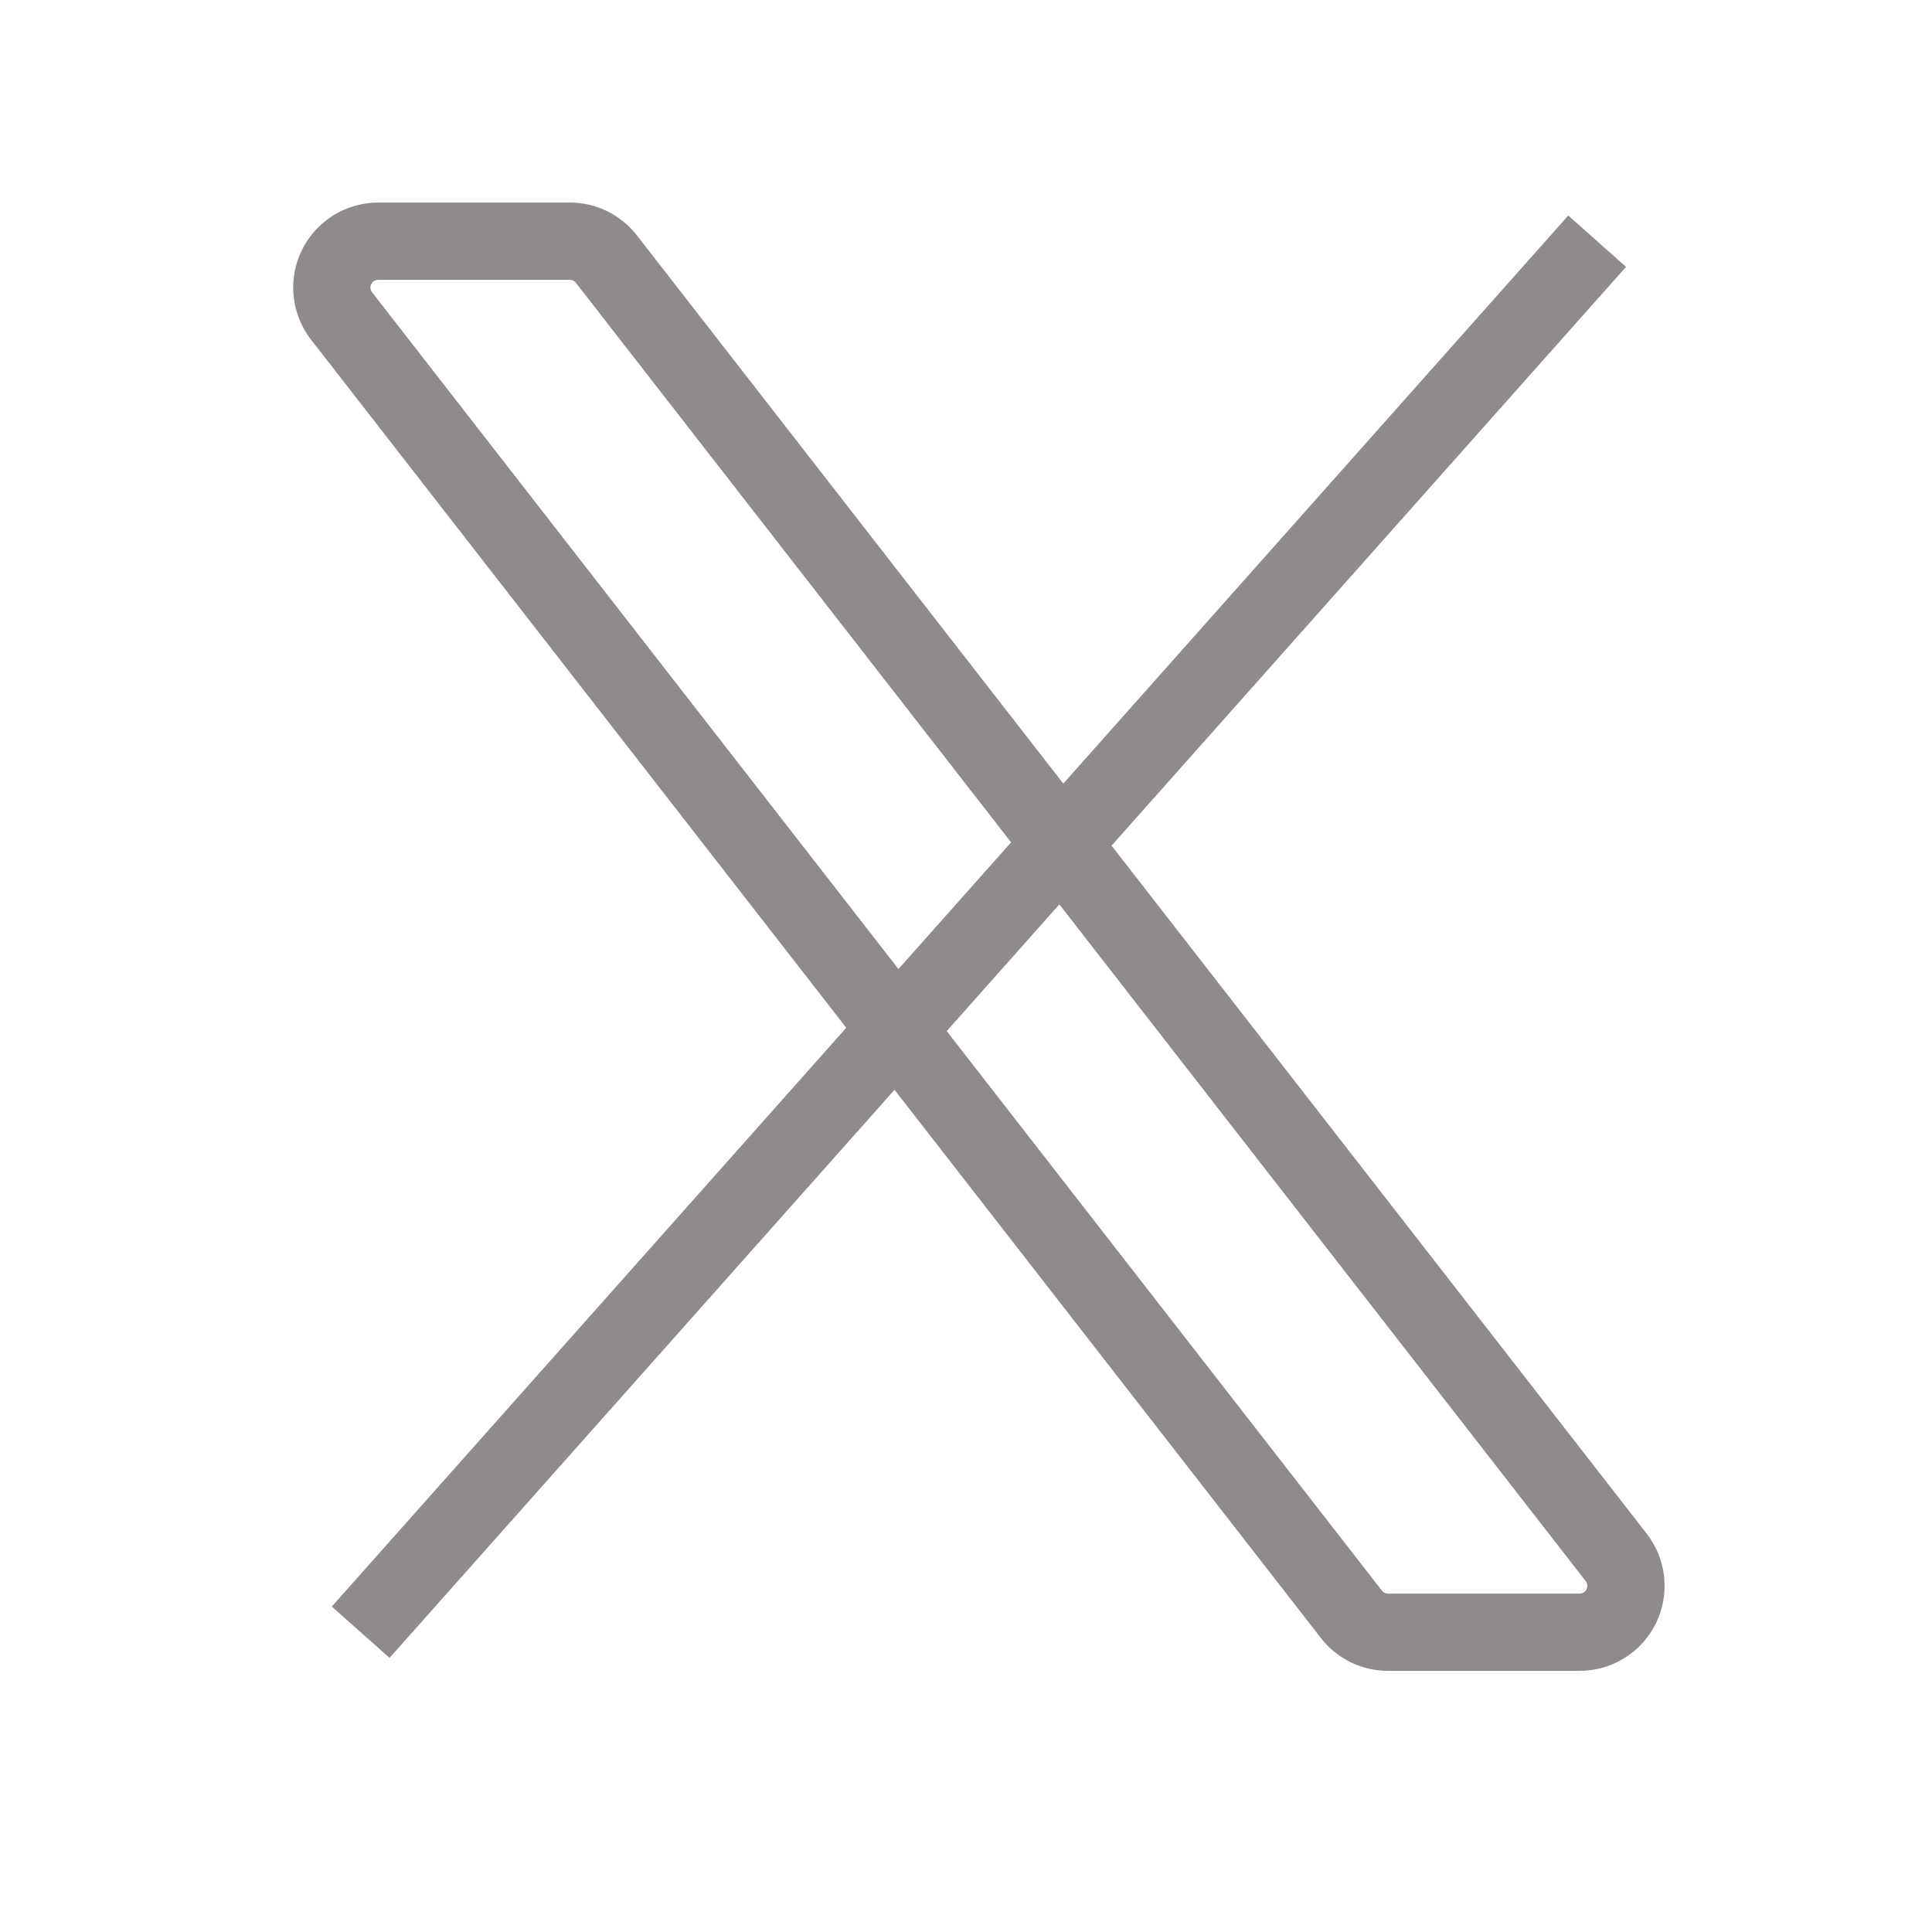
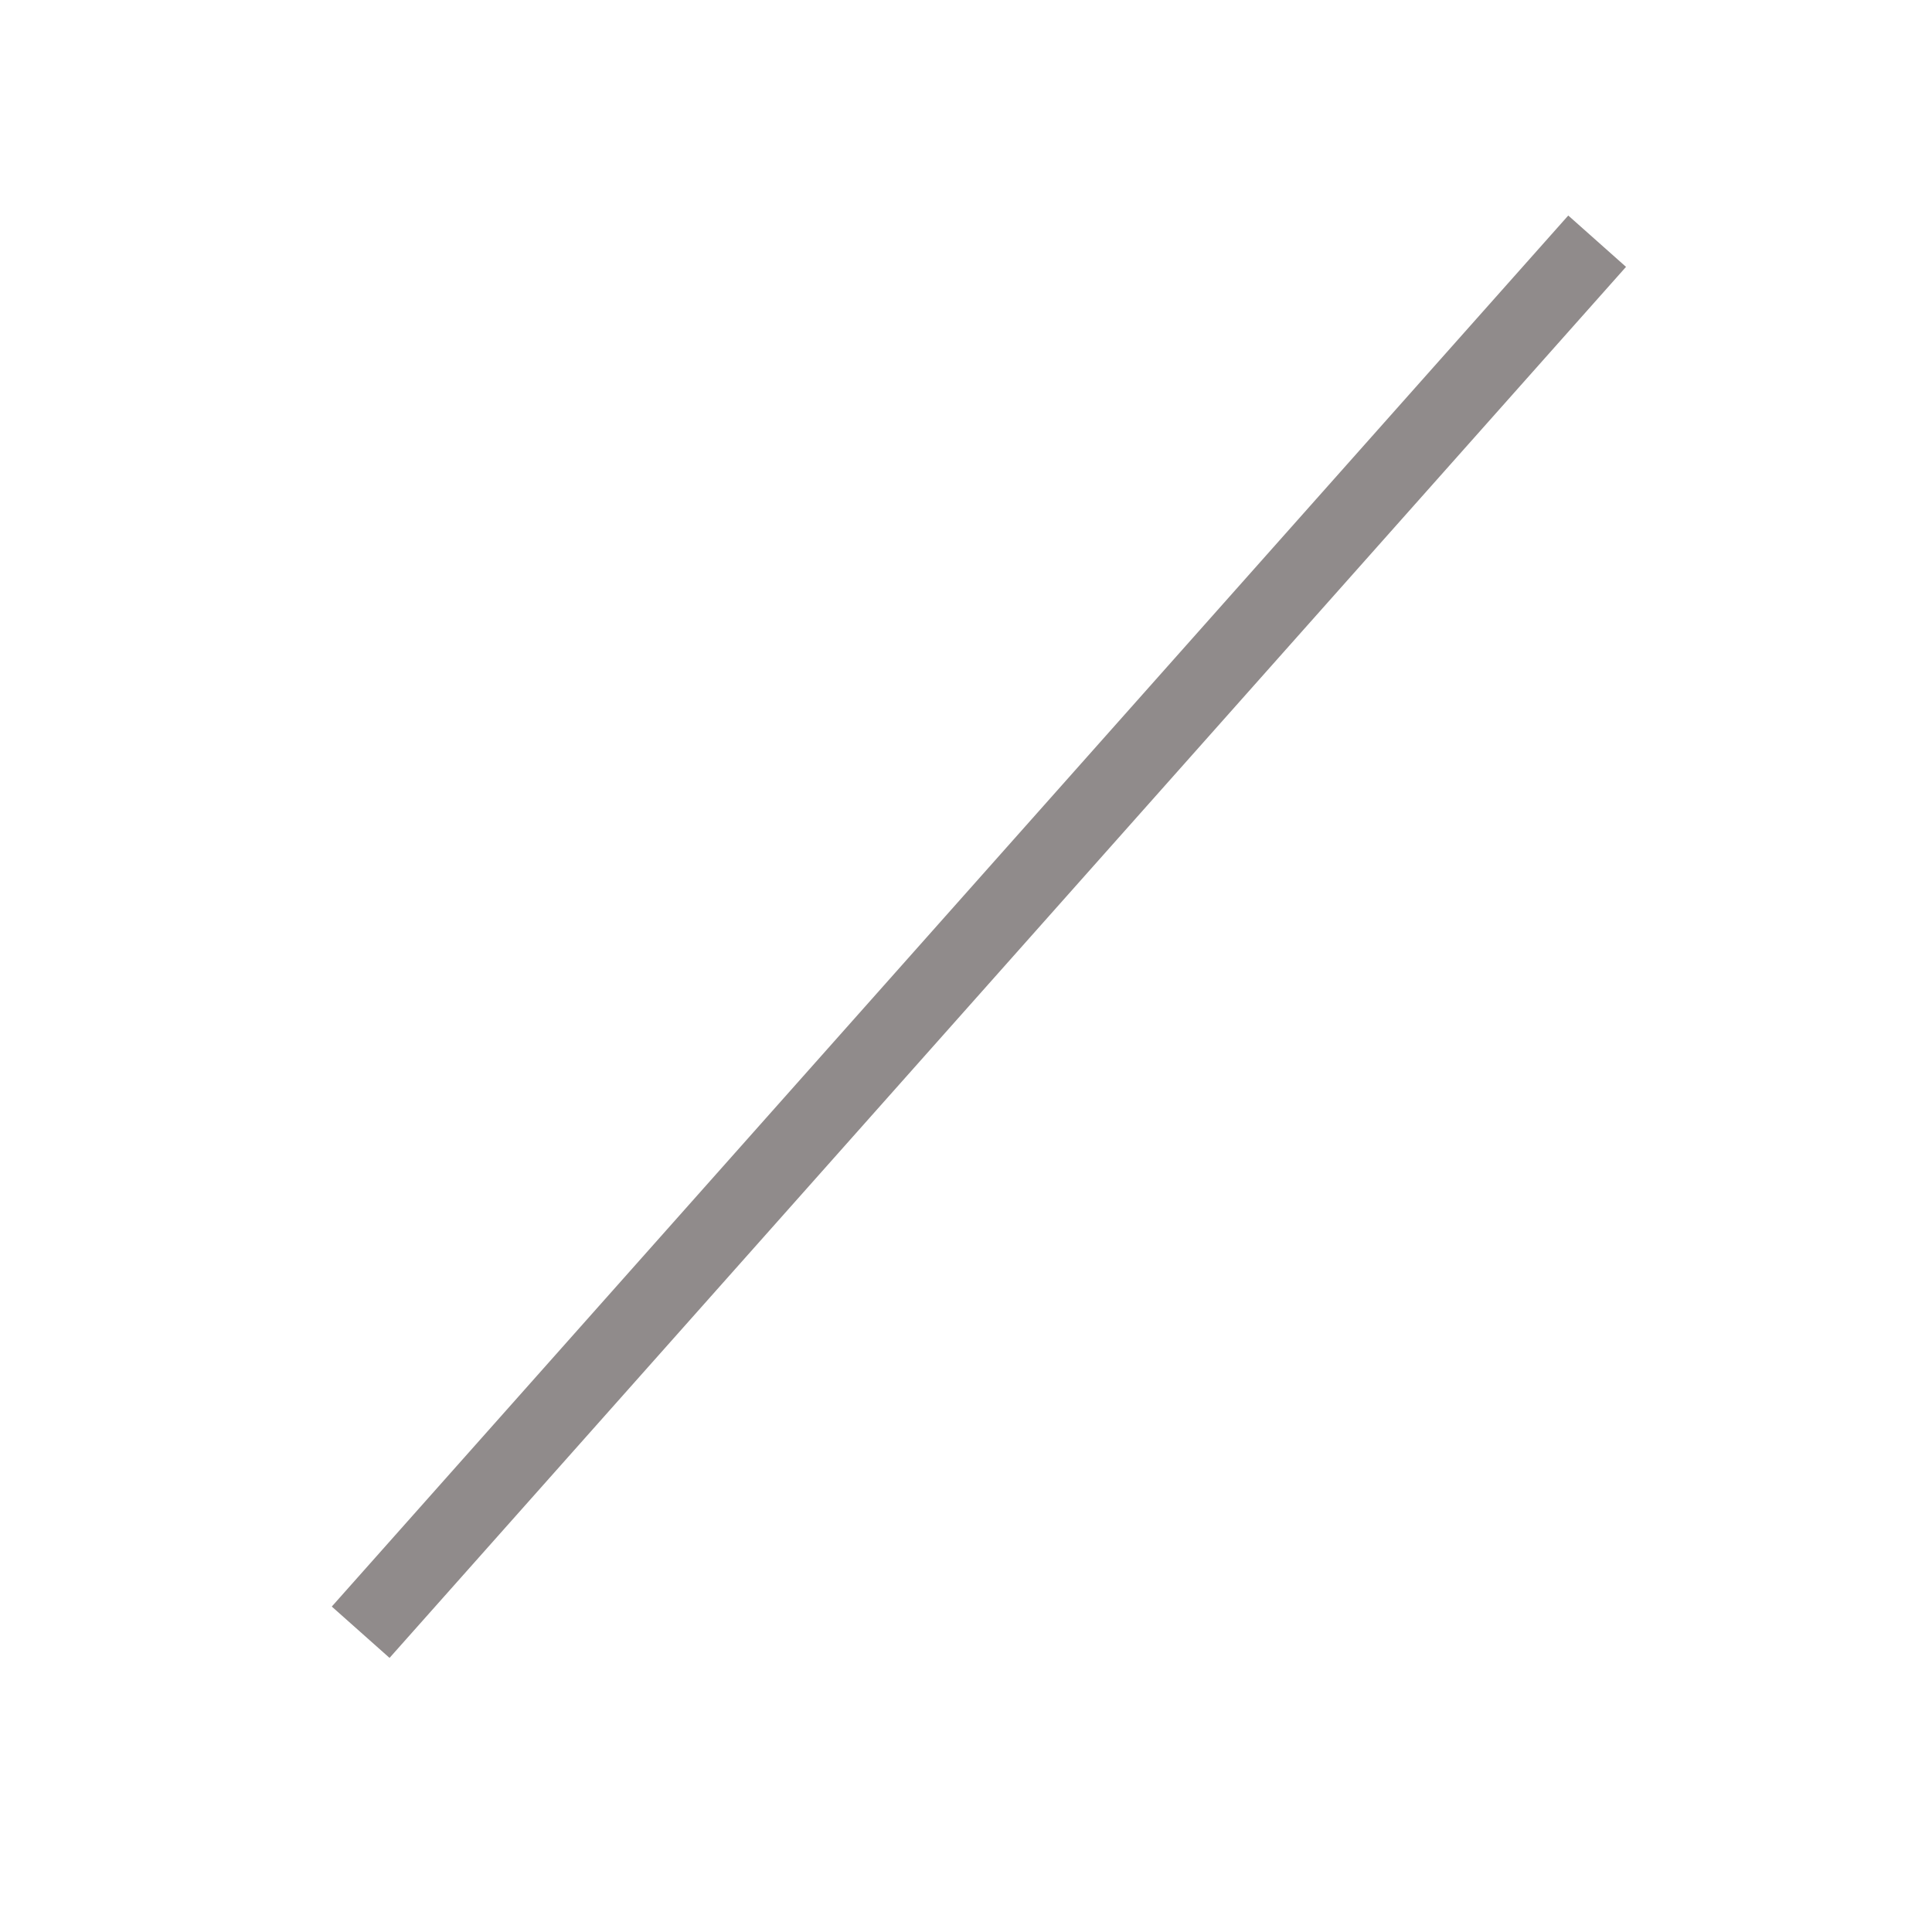
<svg xmlns="http://www.w3.org/2000/svg" width="25" height="25" viewBox="0 0 25 25" fill="none">
-   <path d="M17.487 20.889L4.42 4.089C4.351 4 4.308 3.894 4.297 3.782C4.285 3.671 4.305 3.558 4.355 3.457C4.404 3.356 4.481 3.271 4.576 3.212C4.671 3.153 4.782 3.121 4.894 3.121H7.374C7.465 3.121 7.555 3.142 7.637 3.182C7.719 3.223 7.791 3.281 7.847 3.353L20.914 20.153C20.983 20.242 21.025 20.348 21.037 20.46C21.048 20.571 21.028 20.684 20.979 20.785C20.929 20.886 20.853 20.971 20.757 21.03C20.662 21.09 20.552 21.121 20.44 21.121H17.96C17.869 21.121 17.778 21.1 17.697 21.06C17.614 21.02 17.543 20.961 17.487 20.889Z" stroke="#908B8B" strokeWidth="1.5" />
  <path d="M20.667 3.121L4.667 21.121" stroke="#908B8B" strokeWidth="1.5" strokeLinecap="round" />
</svg>